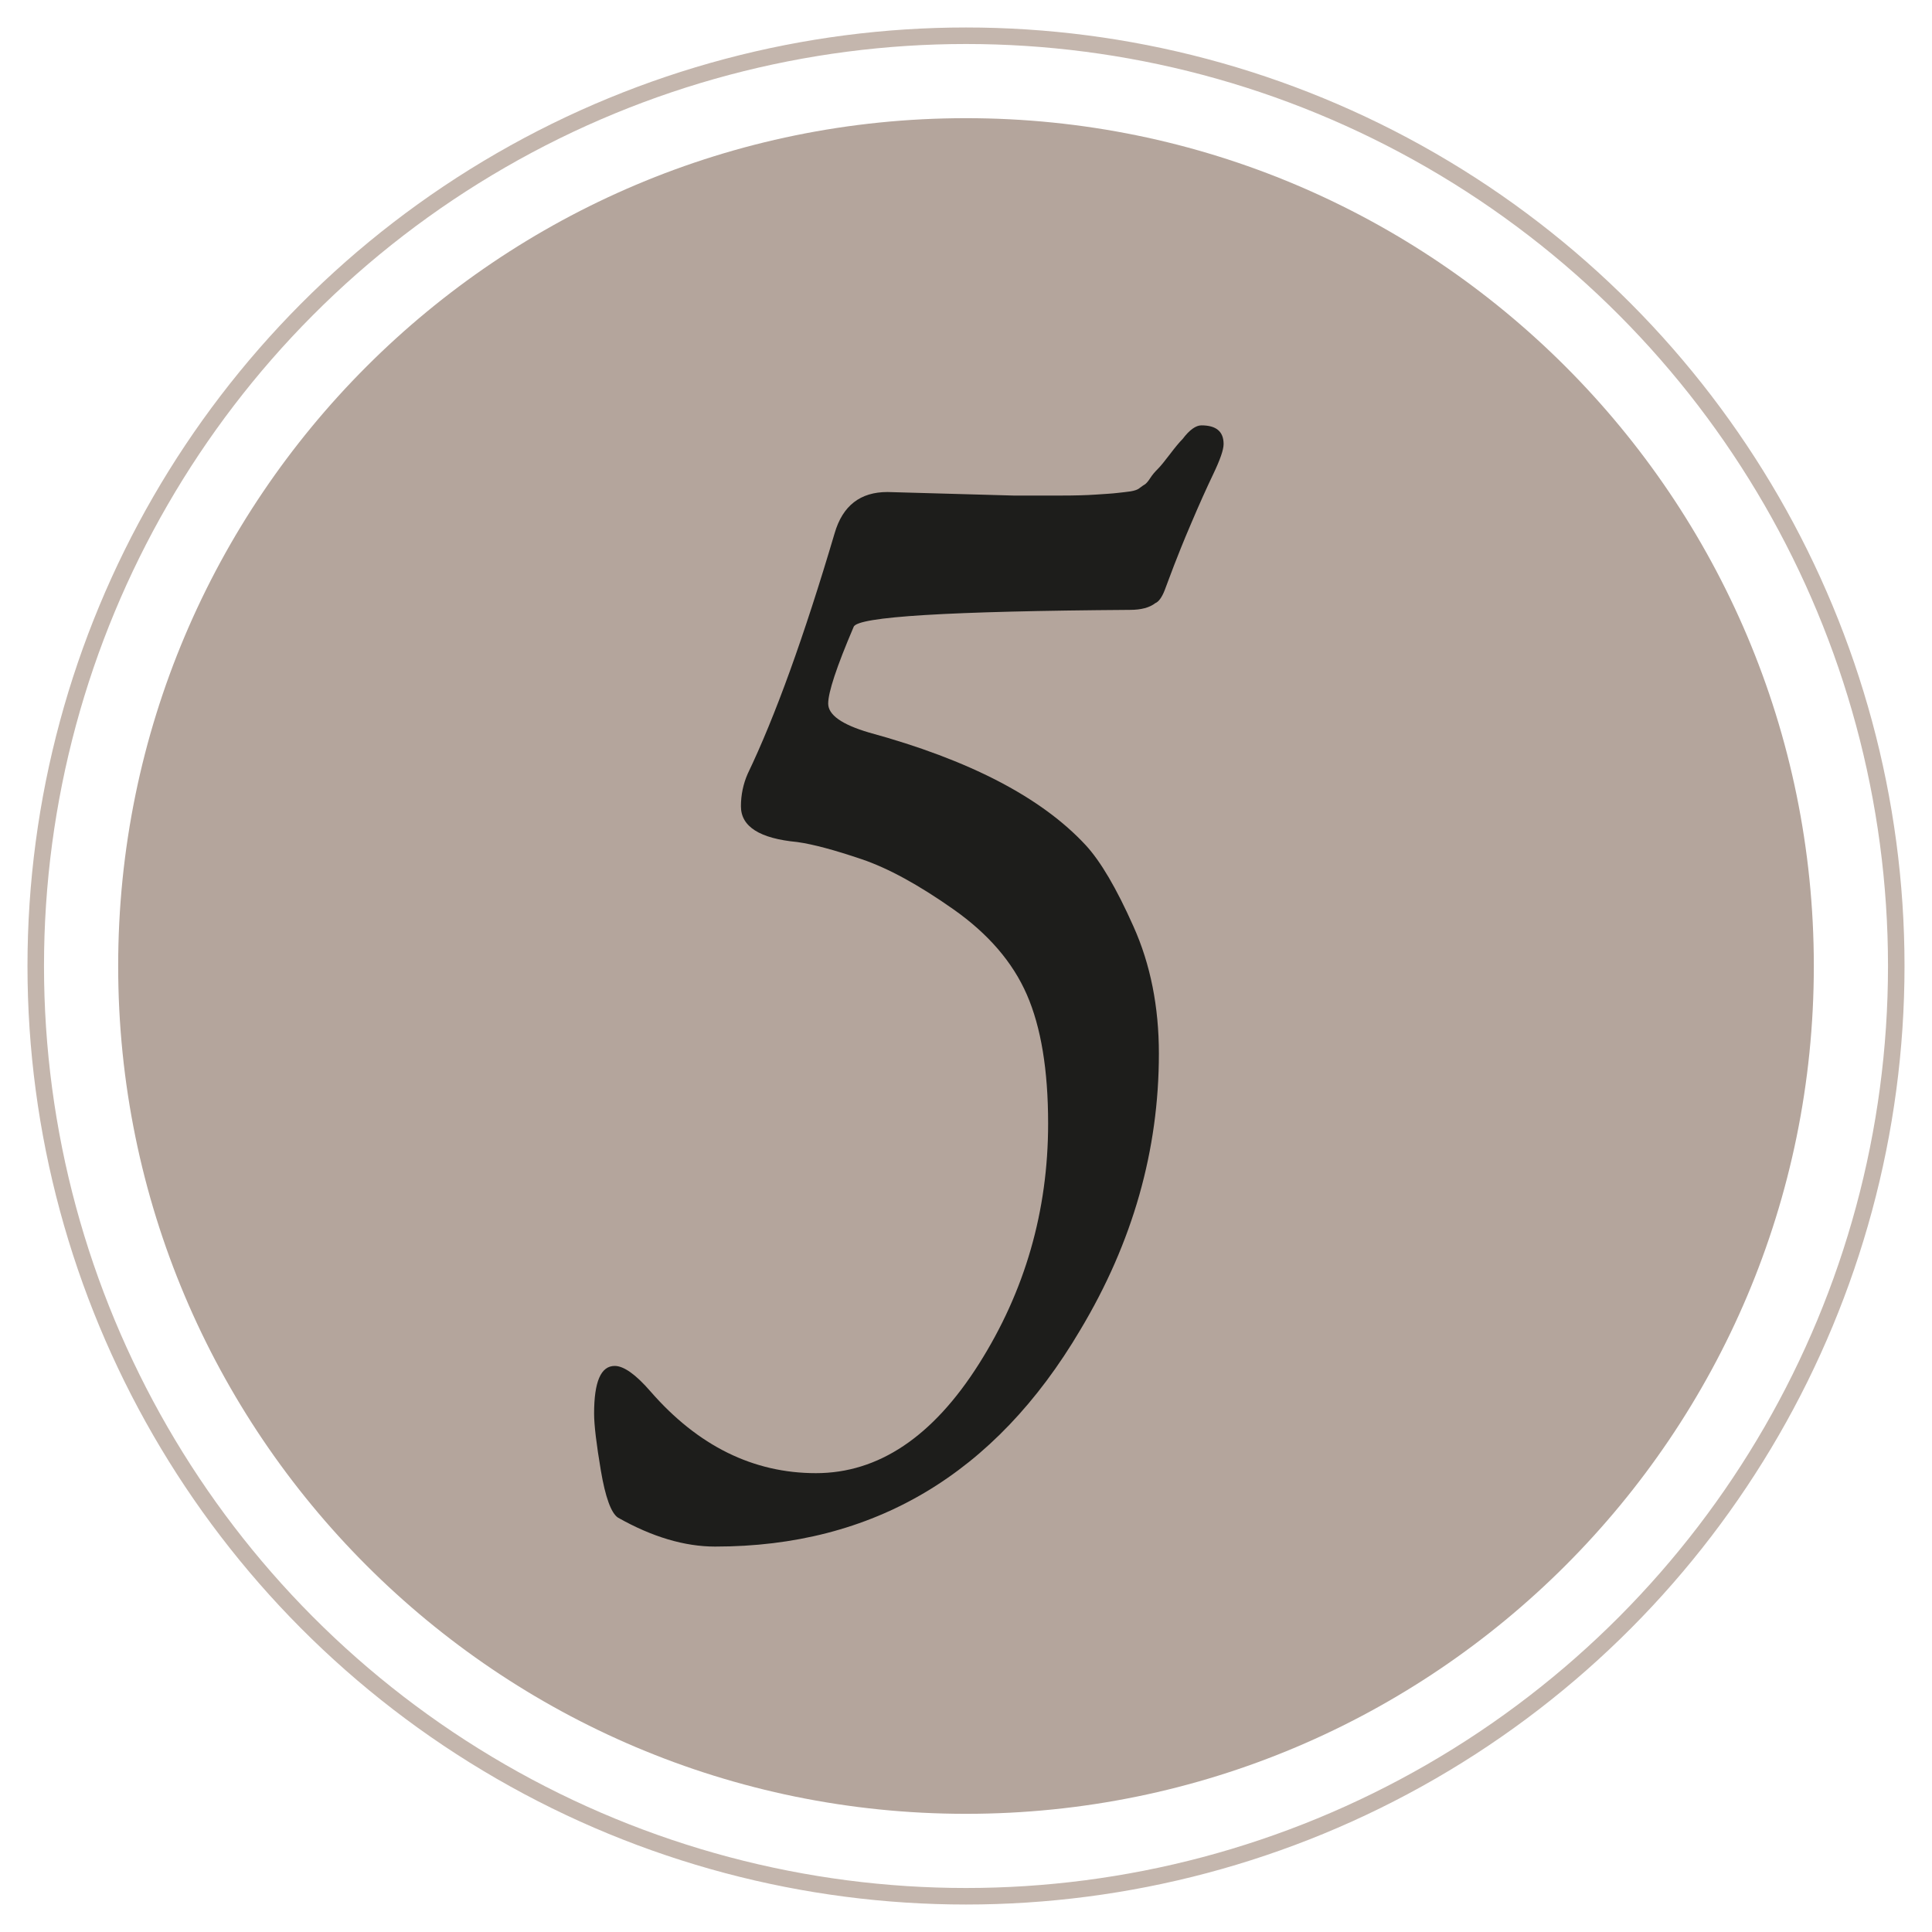
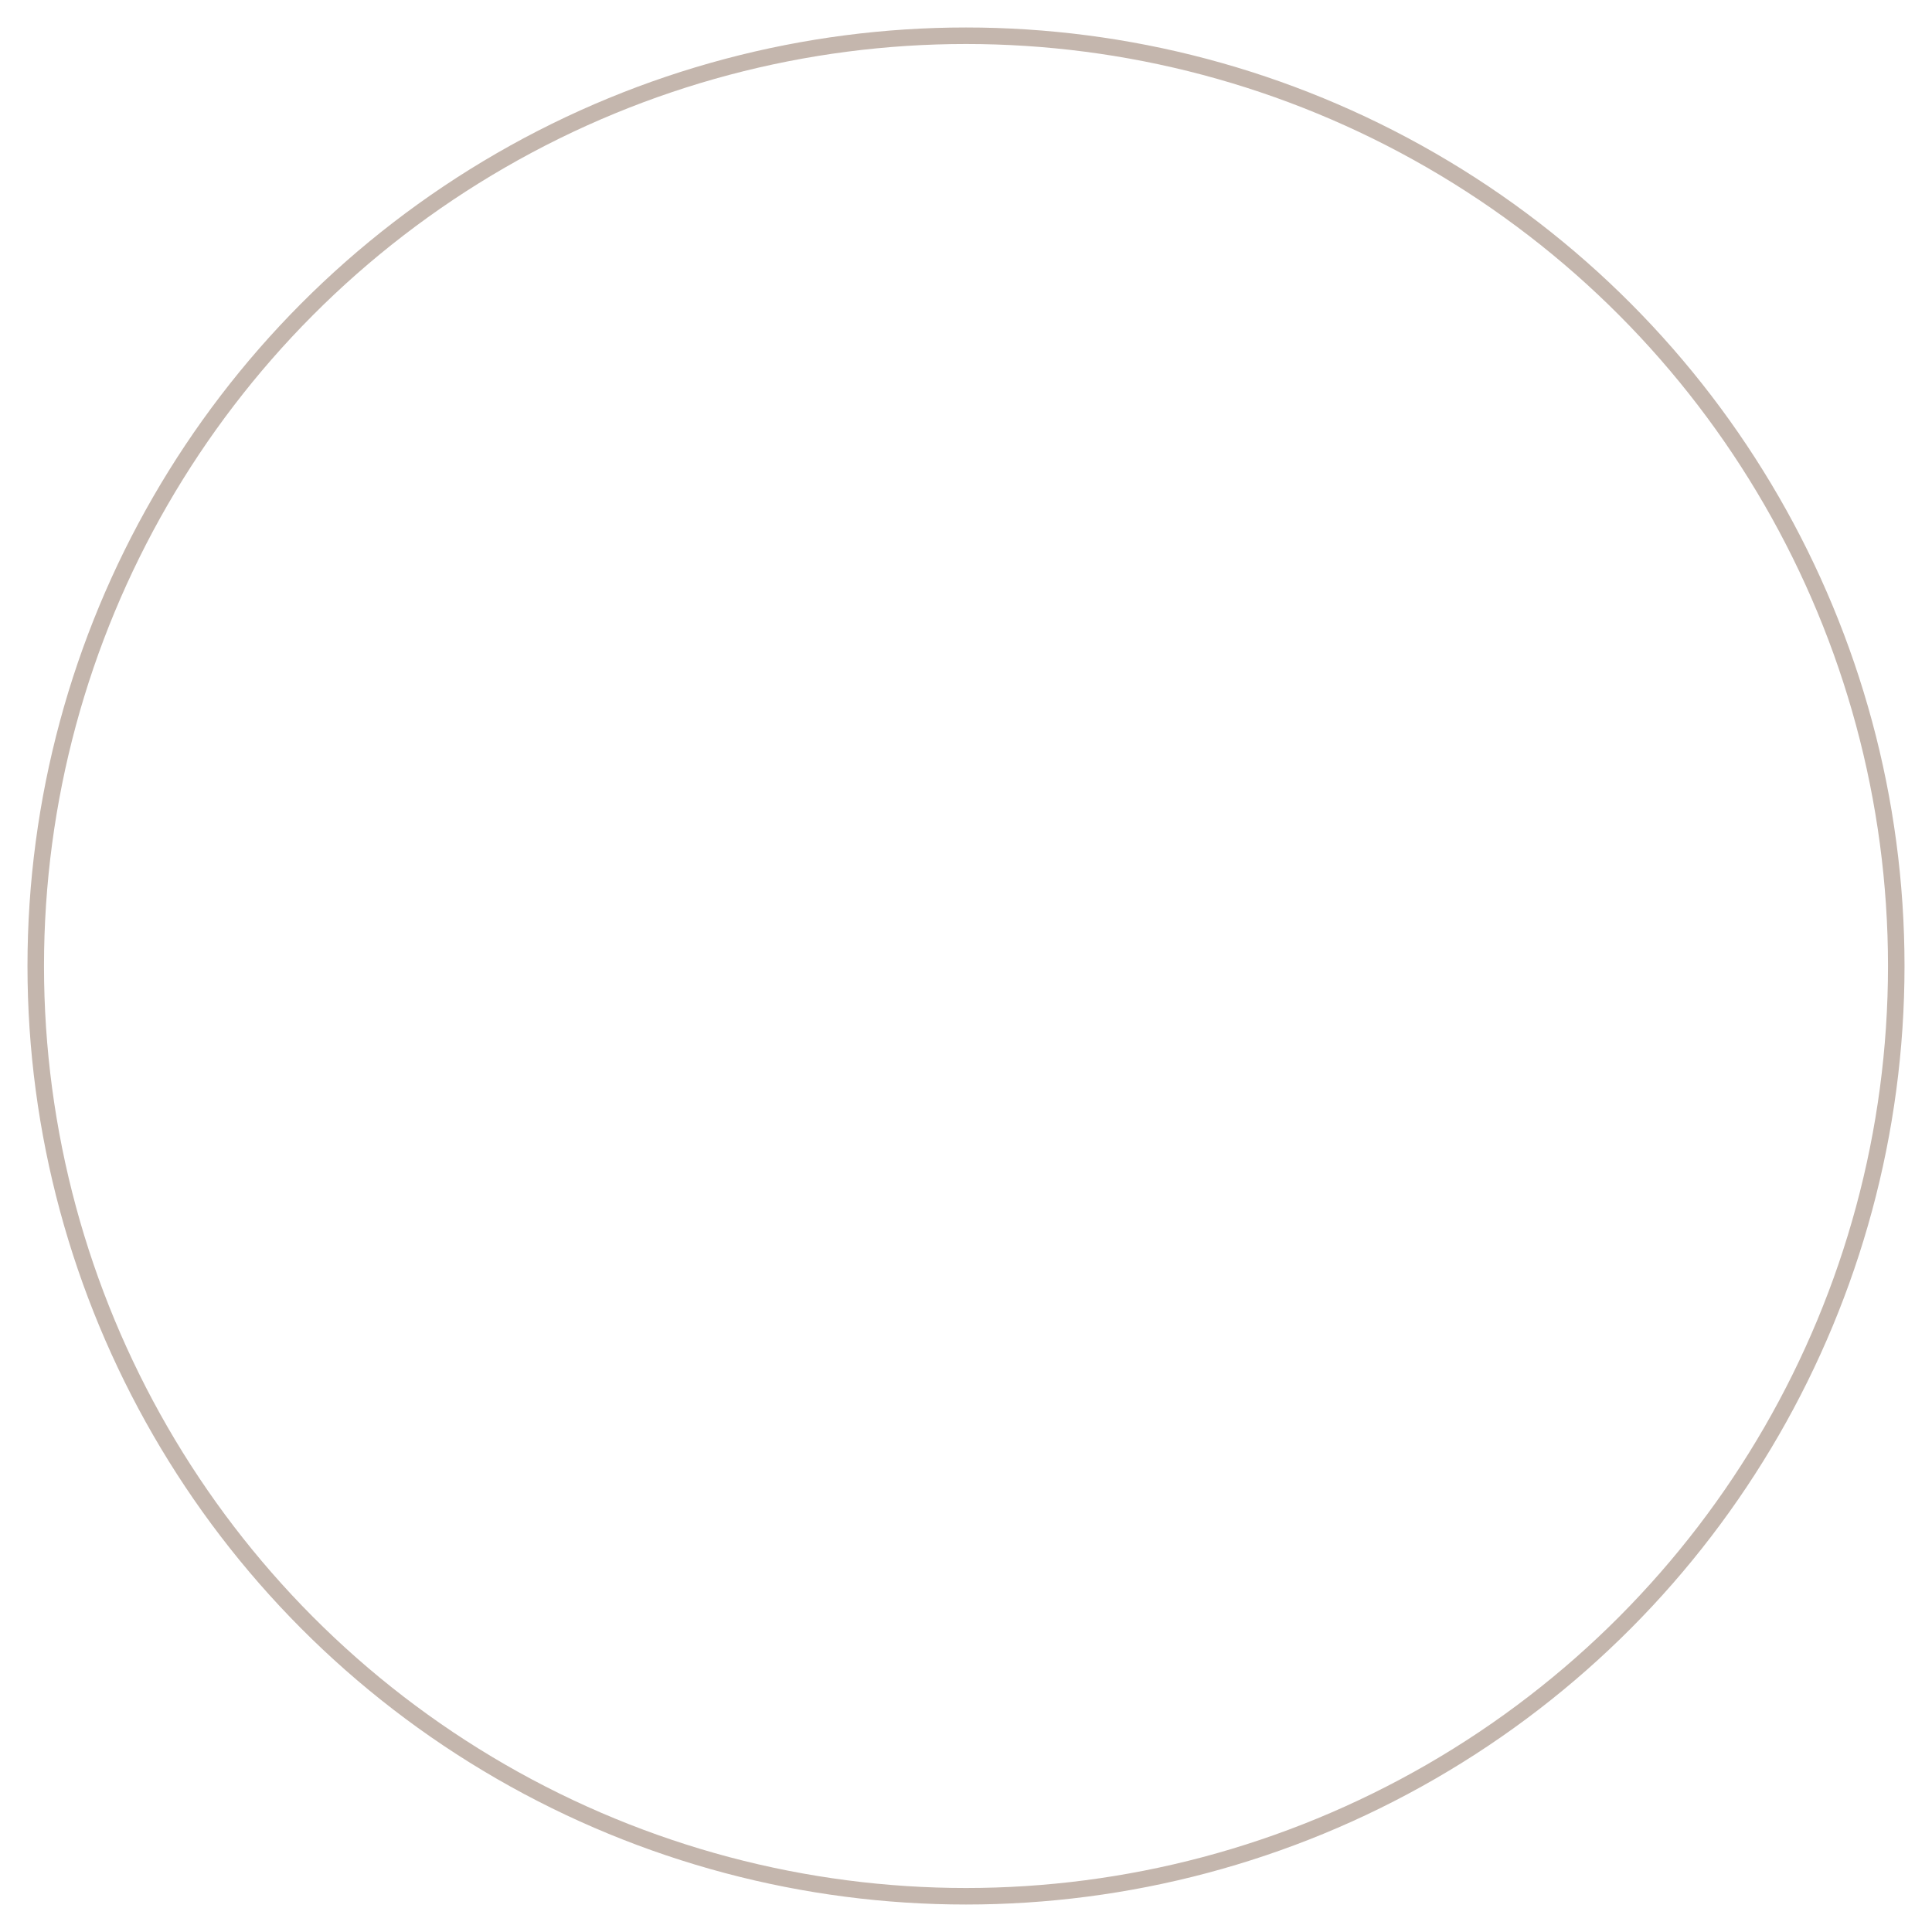
<svg xmlns="http://www.w3.org/2000/svg" version="1.1" id="Ebene_1" x="0px" y="0px" viewBox="0 0 600 600" style="enable-background:new 0 0 600 600;" xml:space="preserve">
  <style type="text/css">
	.st0{fill:#B4A59C;}
	.st1{fill:none;stroke:#C4B6AD;stroke-width:5.13;}
	.st2{enable-background:new    ;}
	.st3{fill:#1D1D1B;}
</style>
  <g>
-     <path class="st0" d="M300,563.3c145.4,0,263.3-117.9,263.3-263.3S445.4,36.7,300,36.7S36.7,154.6,36.7,300S154.6,563.3,300,563.3" />
    <circle class="st1" cx="300" cy="300" r="288.9" />
    <g class="st2">
-       <path class="st3" d="M275.6,152.8l39.2,1.1c5.3,0,10.1,0,14.6,0c4.4,0,8-0.1,10.9-0.3c2.8-0.2,5-0.3,6.6-0.5    c1.6-0.2,3-0.3,4.2-0.5c1.2-0.2,2.2-0.5,2.9-1.1c0.7-0.5,1.2-0.9,1.6-1.1c0.3-0.2,0.9-0.8,1.6-1.9c0.7-1.1,1.5-2,2.4-2.9    c0.9-0.9,2.1-2.4,3.7-4.5c1.6-2.1,2.9-3.7,4-4.8c2.1-2.8,4.1-4.2,5.8-4.2c4.6,0,6.9,1.9,6.9,5.8c0,1.8-1.1,4.9-3.2,9.3    c-2.1,4.4-4.4,9.5-6.9,15.4c-2.5,5.8-4.2,10.2-5.3,13c-1.1,2.8-2,5.4-2.9,7.7c-0.9,2.3-1.9,3.6-2.9,4c-1.8,1.4-4.4,2.1-7.9,2.1    c-56.2,0.4-84.8,2.1-85.8,5.3c-5.3,12.4-7.9,20.3-7.9,23.8c0,3.5,4.2,6.5,12.7,9c31.1,8.5,53.5,20.1,67.3,35    c4.6,5,9.5,13.3,14.8,25.2c5.3,11.8,7.9,25,7.9,39.5c0,30-8.1,58.6-24.4,85.8c-26.5,44.9-64.3,67.3-113.4,67.3    c-9.5,0-19.6-3-30.2-9c-2.1-1.4-3.9-6.3-5.3-14.6c-1.4-8.3-2.1-14.2-2.1-17.7c0-9.9,2.1-14.8,6.4-14.8c2.8,0,6.5,2.6,11.1,7.9    c14.8,17,32,25.4,51.4,25.4c19.4,0,36.3-11.3,50.6-33.9c14.3-22.6,21.5-47.5,21.5-74.7c0-16.6-2.2-29.9-6.6-40    c-4.4-10.1-12-18.9-22.8-26.5c-10.8-7.6-20.3-12.8-28.6-15.6c-8.3-2.8-14.9-4.6-19.9-5.3c-11.7-1.1-17.5-4.8-17.5-11.1    c0-3.5,0.7-6.9,2.1-10.1c8.5-17.7,17.5-42.6,27-74.7C261.7,157,267.2,152.8,275.6,152.8z" />
-     </g>
+       </g>
  </g>
</svg>